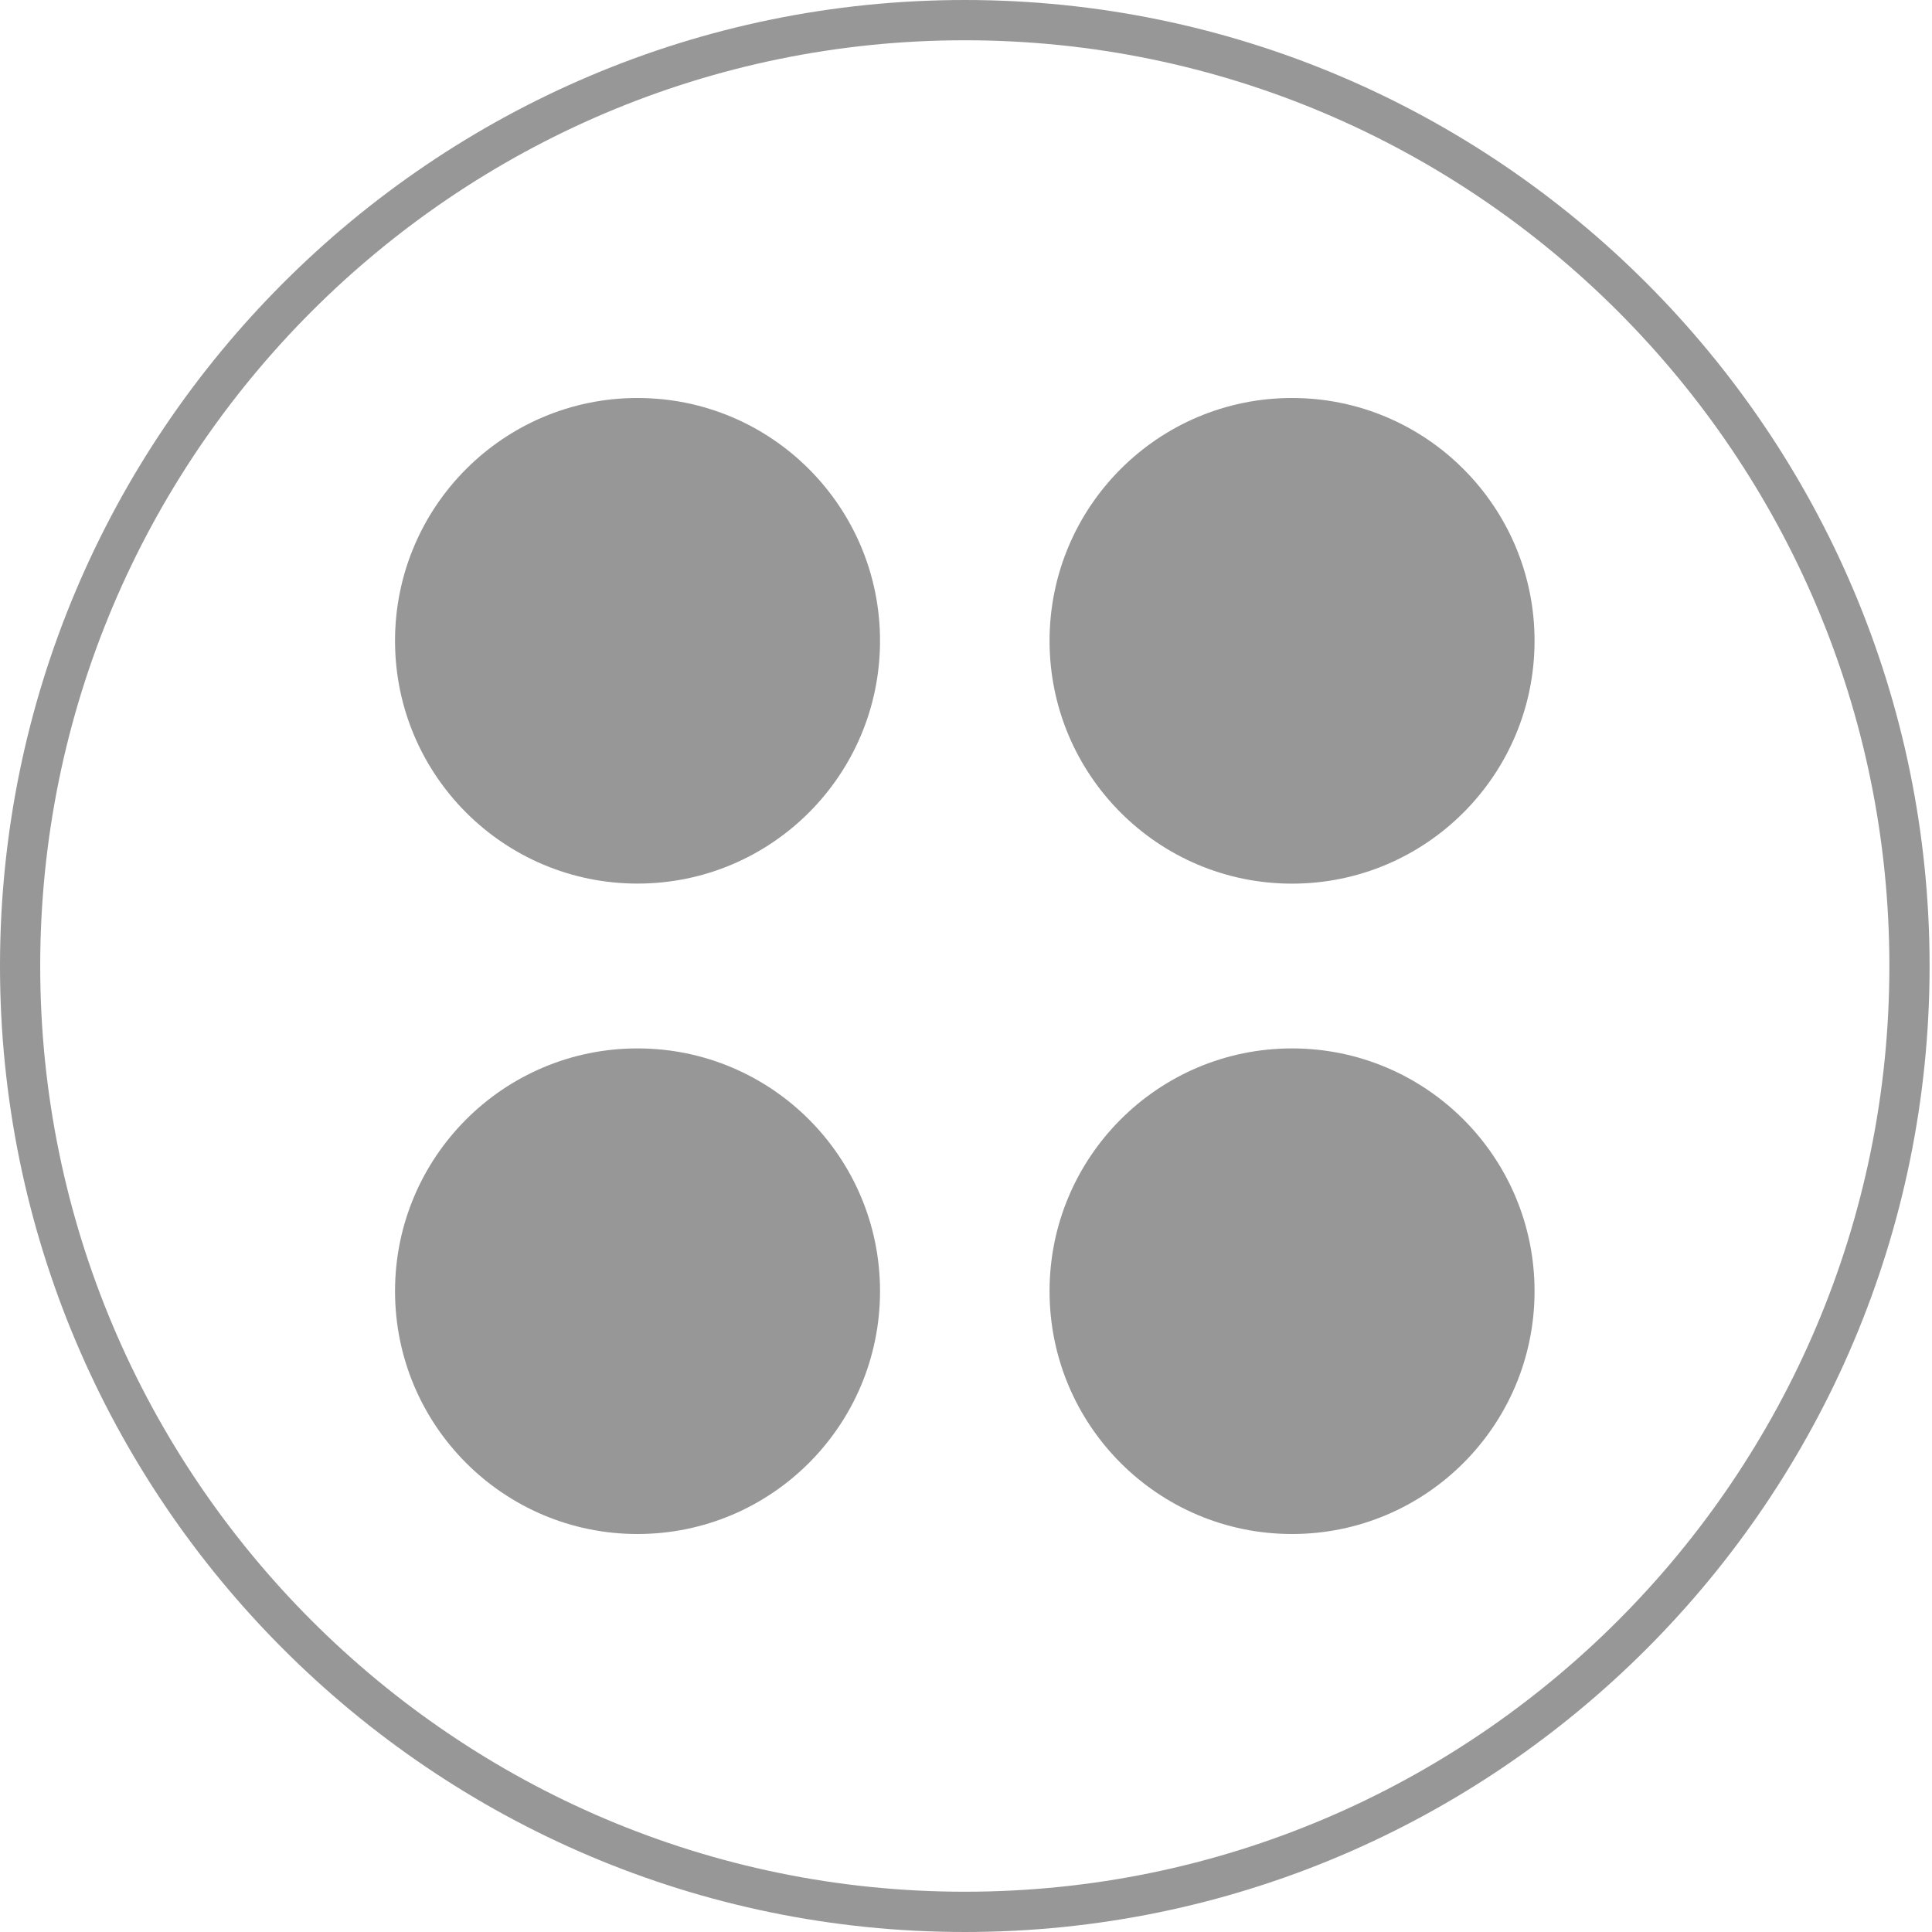
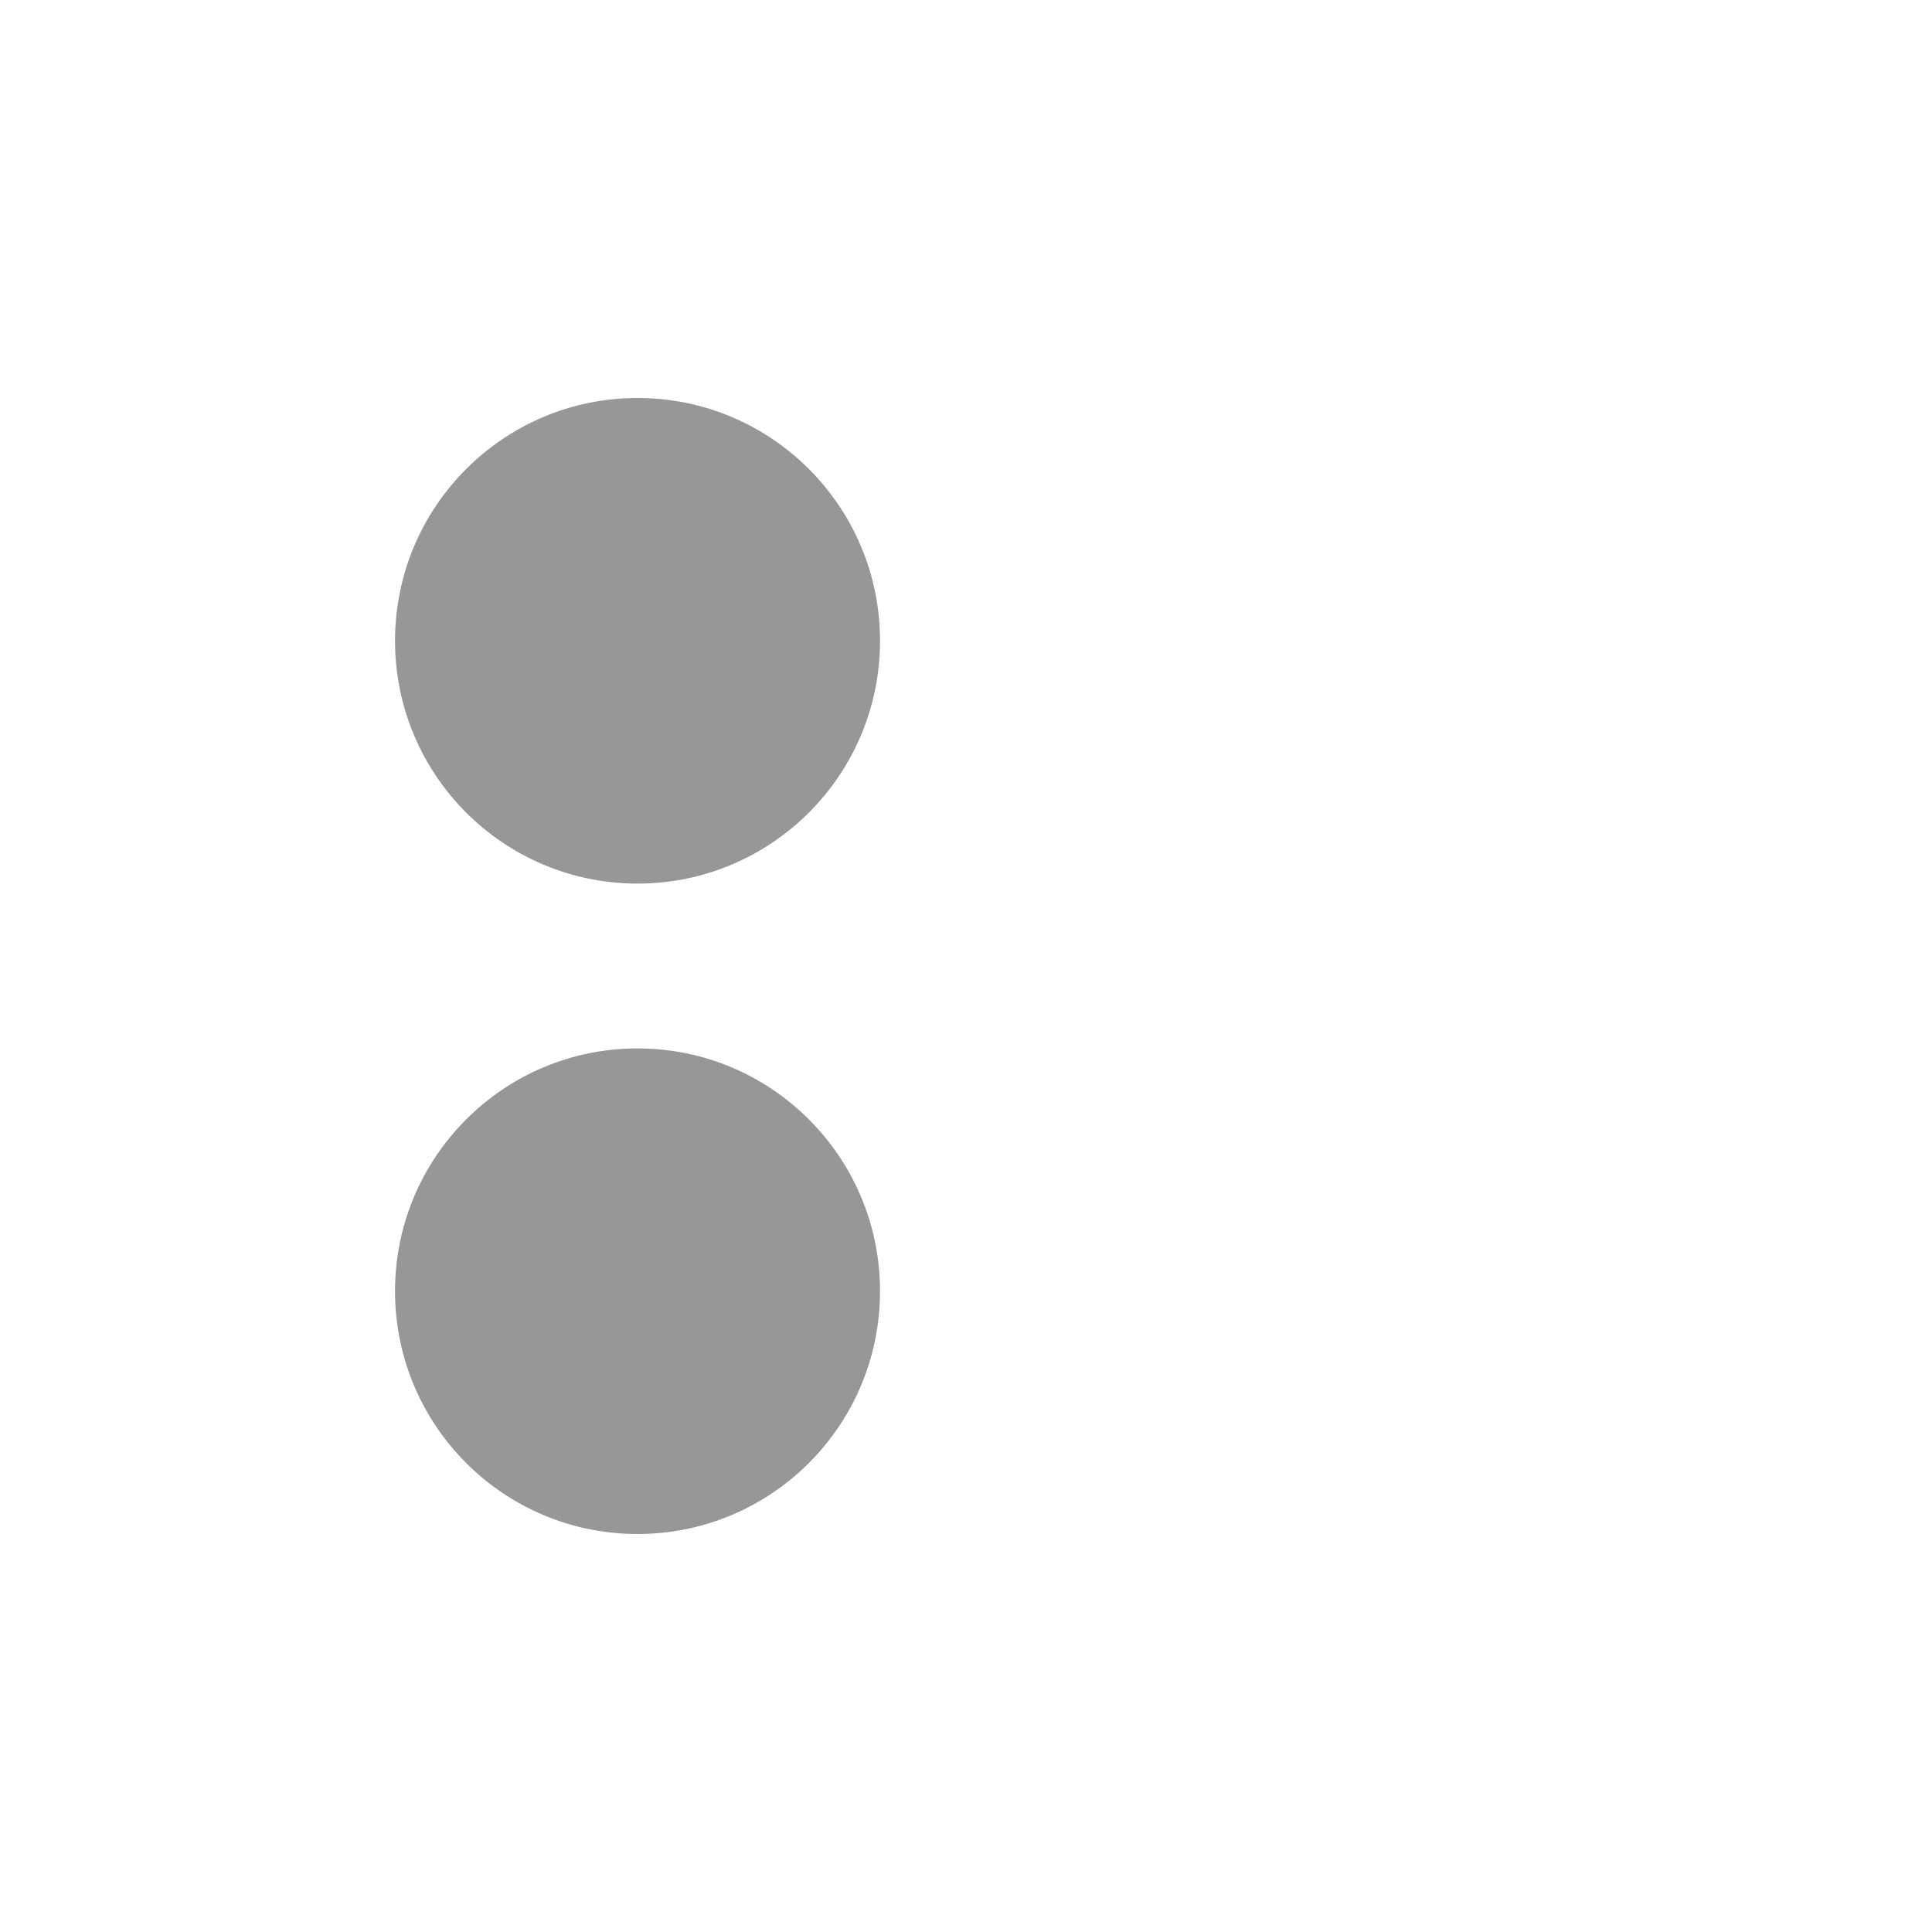
<svg xmlns="http://www.w3.org/2000/svg" width="32" height="32" viewBox="0 0 32 32" fill="none">
  <g fill="#979797">
    <path fill-rule="evenodd" clip-rule="evenodd" d="M14.576 10.614C14.576 12.835 12.778 14.635 10.559 14.635C8.341 14.635 6.543 12.835 6.543 10.614C6.543 8.393 8.341 6.592 10.559 6.592C12.778 6.592 14.576 8.393 14.576 10.614Z" />
-     <path fill-rule="evenodd" clip-rule="evenodd" d="M25.417 10.614C25.417 12.835 23.619 14.636 21.4 14.636C19.182 14.636 17.384 12.835 17.384 10.614C17.384 8.393 19.182 6.592 21.4 6.592C23.619 6.592 25.417 8.393 25.417 10.614Z" />
    <path fill-rule="evenodd" clip-rule="evenodd" d="M14.576 21.386C14.576 23.608 12.778 25.408 10.559 25.408C8.341 25.408 6.543 23.608 6.543 21.386C6.543 19.165 8.341 17.365 10.559 17.365C12.778 17.365 14.576 19.165 14.576 21.386Z" />
-     <path fill-rule="evenodd" clip-rule="evenodd" d="M25.417 21.386C25.417 23.608 23.619 25.408 21.4 25.408C19.182 25.408 17.384 23.608 17.384 21.386C17.384 19.165 19.182 17.365 21.4 17.365C23.619 17.365 25.417 19.165 25.417 21.386Z" />
-     <path fill-rule="evenodd" clip-rule="evenodd" d="M15.98 0.667C7.536 0.667 0.666 7.545 0.666 16C0.666 24.455 7.536 31.333 15.98 31.333C24.425 31.333 31.294 24.455 31.294 16C31.294 7.545 24.425 0.667 15.98 0.667ZM15.98 32C7.169 32 0 24.823 0 16C0 7.178 7.169 0 15.98 0C24.792 0 31.96 7.178 31.96 16C31.96 24.823 24.792 32 15.98 32Z" />
  </g>
</svg>